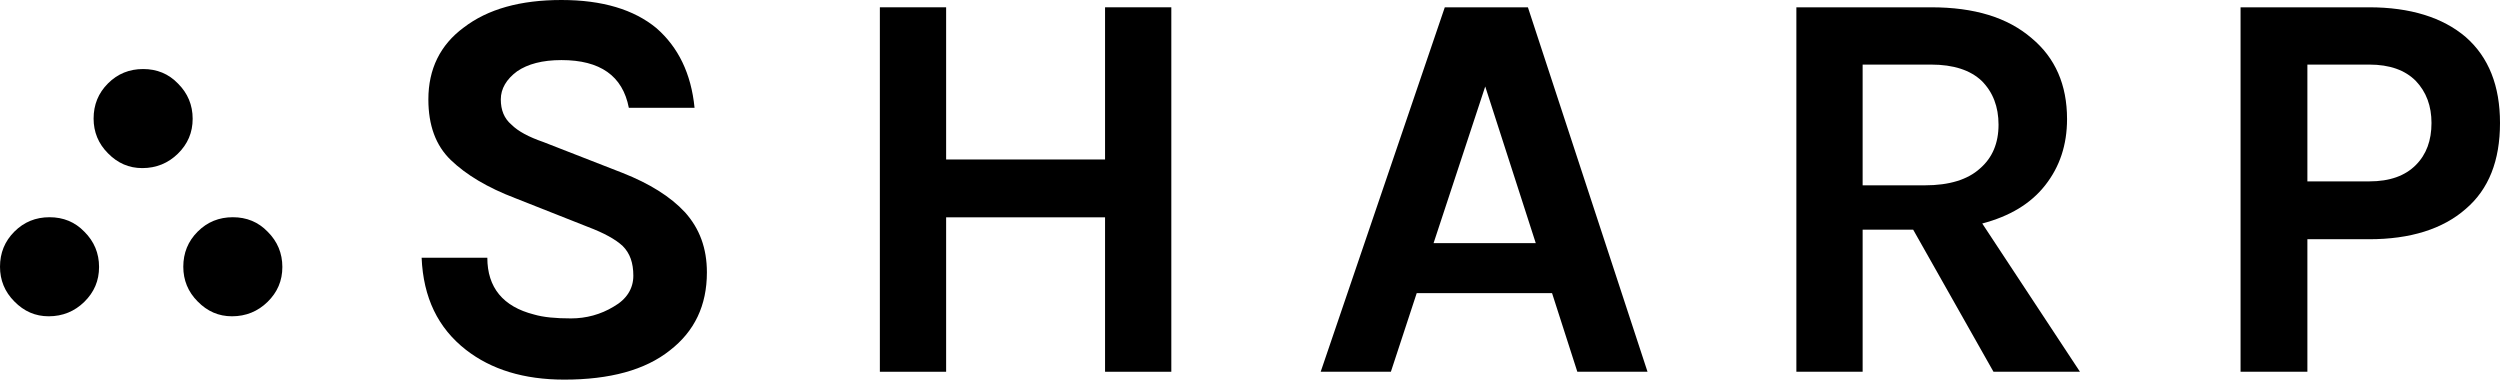
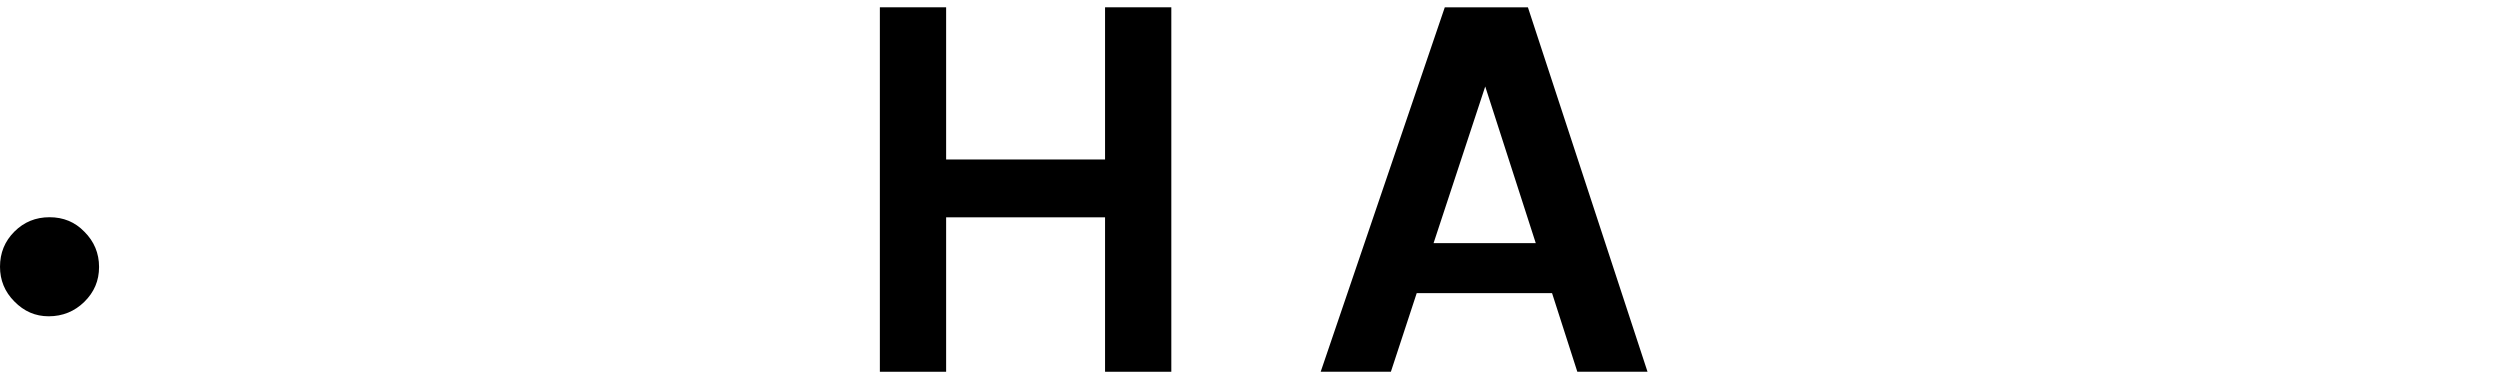
<svg xmlns="http://www.w3.org/2000/svg" version="1.1" viewBox="0 0 641.06 97.344">
-   <path d="m161.25 27.648c-1.584-8.208-7.344-12.24-17.28-12.24-4.896 0-8.64 1.008-11.376 2.88-2.736 2.016-4.176 4.464-4.176 7.2s0.864 4.896 2.736 6.48c1.728 1.728 4.464 3.168 8.208 4.464l20.304 7.92c6.912 2.736 12.24 6.048 15.984 10.08 3.744 4.176 5.616 9.216 5.616 15.408 0 8.496-3.168 15.12-9.504 20.016-6.336 5.04-15.408 7.488-27.072 7.488-10.368 0-18.72-2.592-25.2-7.632-7.2-5.616-10.944-13.392-11.376-23.616h16.848c0 7.632 4.032 12.528 11.952 14.544 2.448 0.72 5.616 1.008 9.504 1.008s7.632-1.008 10.944-3.024c3.312-1.872 5.04-4.608 5.04-7.92s-0.864-5.76-2.736-7.632c-1.872-1.728-4.752-3.312-8.928-4.896l-18.576-7.344c-7.2-2.736-12.672-6.048-16.56-9.792s-5.76-8.928-5.76-15.552c0-7.776 3.024-13.968 9.072-18.432 6.192-4.752 14.544-7.056 25.056-7.056s18.576 2.448 24.336 7.2c5.616 4.896 8.928 11.664 9.792 20.448z" />
  <path d="m242.61 1.872v39.024h40.752v-39.024h16.992v93.456h-16.992v-39.6h-40.752v39.6h-16.992v-93.456z" />
  <path d="m370.48 1.872h21.312l30.672 93.456h-18l-6.48-20.16h-34.704l-6.624 20.16h-18zm-2.88 60.48h26.208l-12.96-40.176z" />
-   <path d="m530.04 30.528c0 6.624-1.872 12.24-5.616 16.992s-9.072 7.92-16.128 9.792l25.056 38.016h-22.176l-20.592-36.432h-12.96v36.432h-16.992v-93.456h34.56c11.088 0 19.584 2.592 25.776 7.92 6.048 5.04 9.072 11.952 9.072 20.736zm-36.432 16.992c6.192 0 10.944-1.44 14.112-4.32 3.168-2.736 4.752-6.48 4.752-11.232 0-4.608-1.44-8.352-4.32-11.232-2.88-2.736-7.2-4.176-12.96-4.176h-17.568v30.96z" />
-   <path d="m607.51 1.872c10.512 0 18.864 2.592 24.768 7.632 5.904 5.184 8.784 12.528 8.784 22.032 0 9.648-2.88 16.992-8.784 22.032-5.904 5.184-14.256 7.776-24.768 7.776h-15.84v33.984h-17.136v-93.456zm0 44.64c5.328 0 9.216-1.44 11.952-4.176s4.032-6.336 4.032-10.8c0-4.32-1.296-7.92-4.032-10.8-2.736-2.736-6.624-4.176-11.952-4.176h-15.84v29.952z" />
-   <path d="m36.49 43.104c-3.426 0-6.324-1.265-8.801-3.795-2.477-2.477-3.689-5.481-3.689-8.906 0-3.531 1.212-6.535 3.689-9.012s5.481-3.689 9.012-3.689 6.535 1.212 8.959 3.742c2.477 2.477 3.742 5.481 3.742 9.012s-1.265 6.482-3.795 8.959c-2.477 2.424-5.534 3.689-9.117 3.689z" />
  <path d="m12.49 81.104c-3.426 0-6.324-1.265-8.801-3.795-2.477-2.477-3.689-5.481-3.689-8.906 0-3.531 1.212-6.535 3.689-9.012s5.481-3.689 9.012-3.689 6.535 1.212 8.959 3.742c2.477 2.477 3.742 5.481 3.742 9.012s-1.265 6.482-3.795 8.959c-2.477 2.424-5.534 3.689-9.117 3.689z" />
-   <path d="m59.49 81.104c-3.426 0-6.324-1.265-8.801-3.795-2.477-2.477-3.689-5.481-3.689-8.906 0-3.531 1.212-6.535 3.689-9.012s5.481-3.689 9.012-3.689 6.535 1.212 8.959 3.742c2.477 2.477 3.742 5.481 3.742 9.012s-1.265 6.482-3.795 8.959c-2.477 2.424-5.534 3.689-9.117 3.689z" />
</svg>